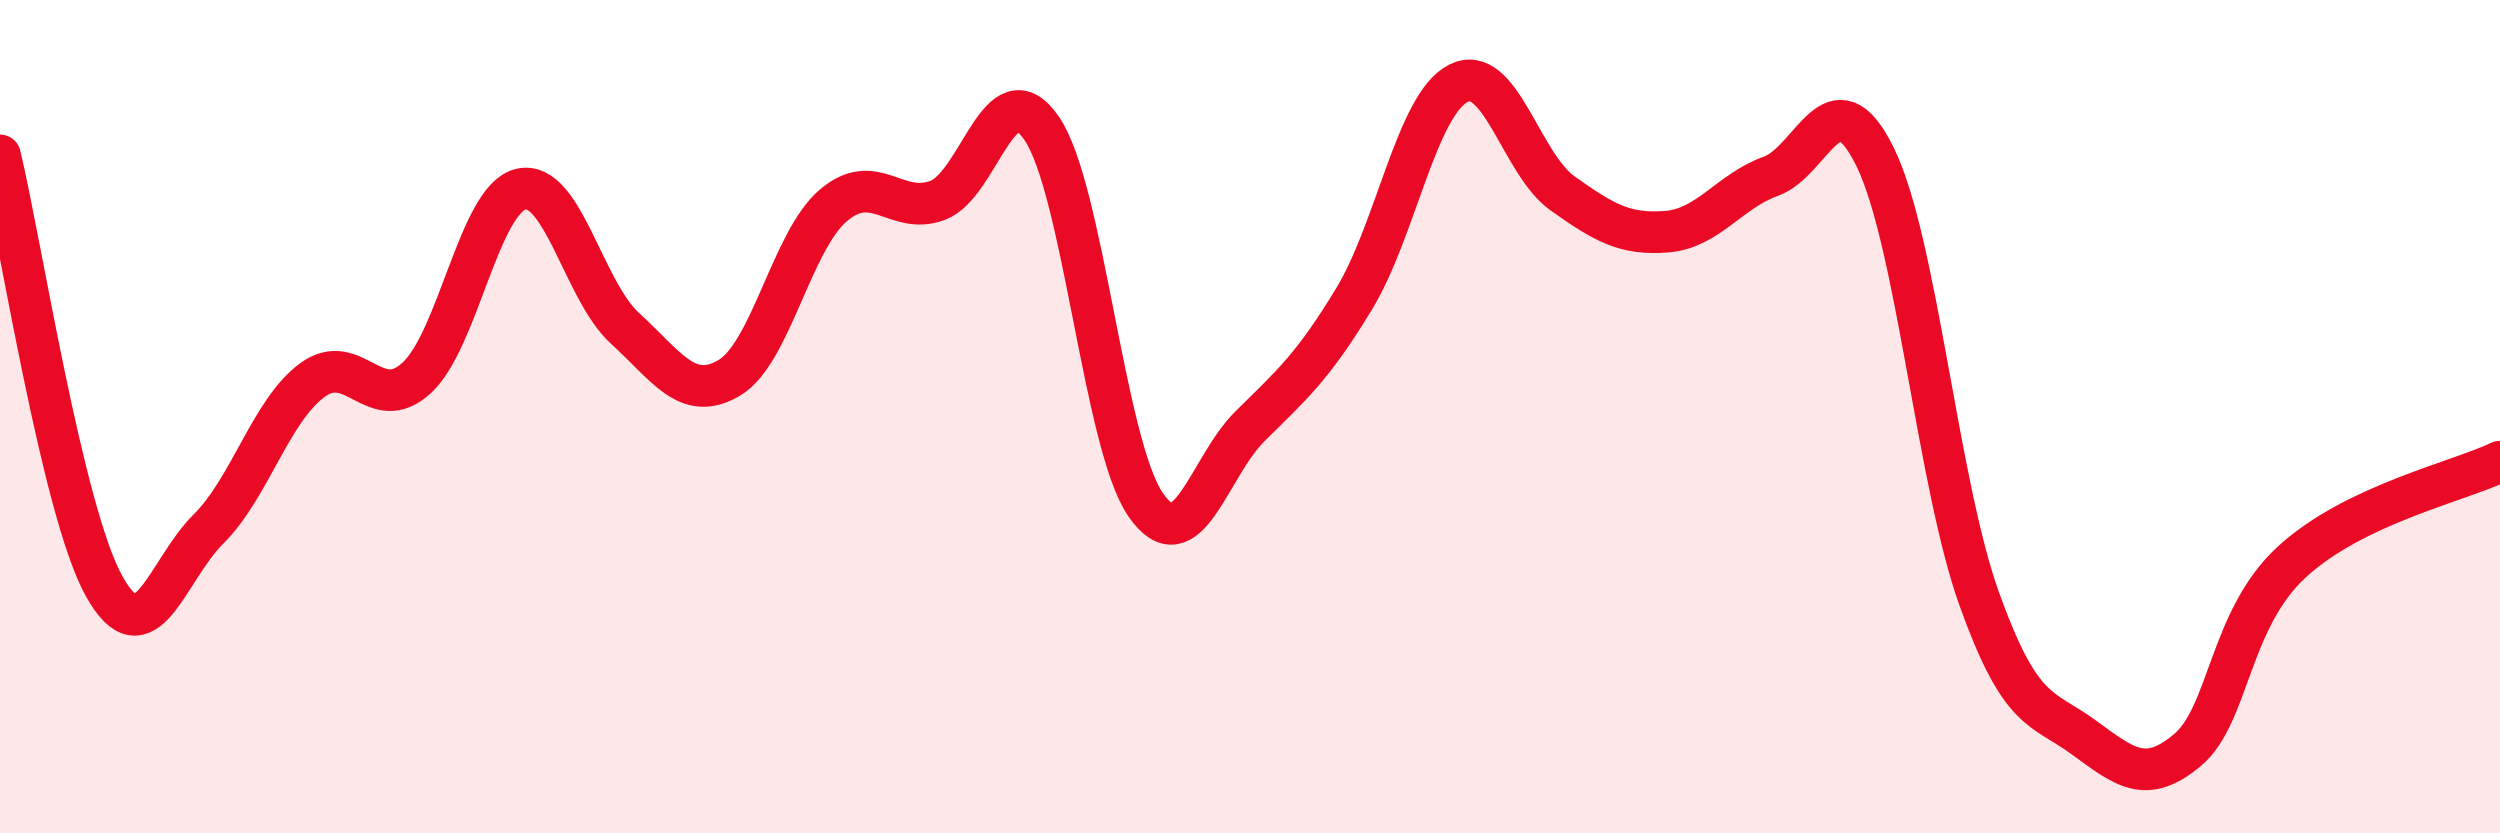
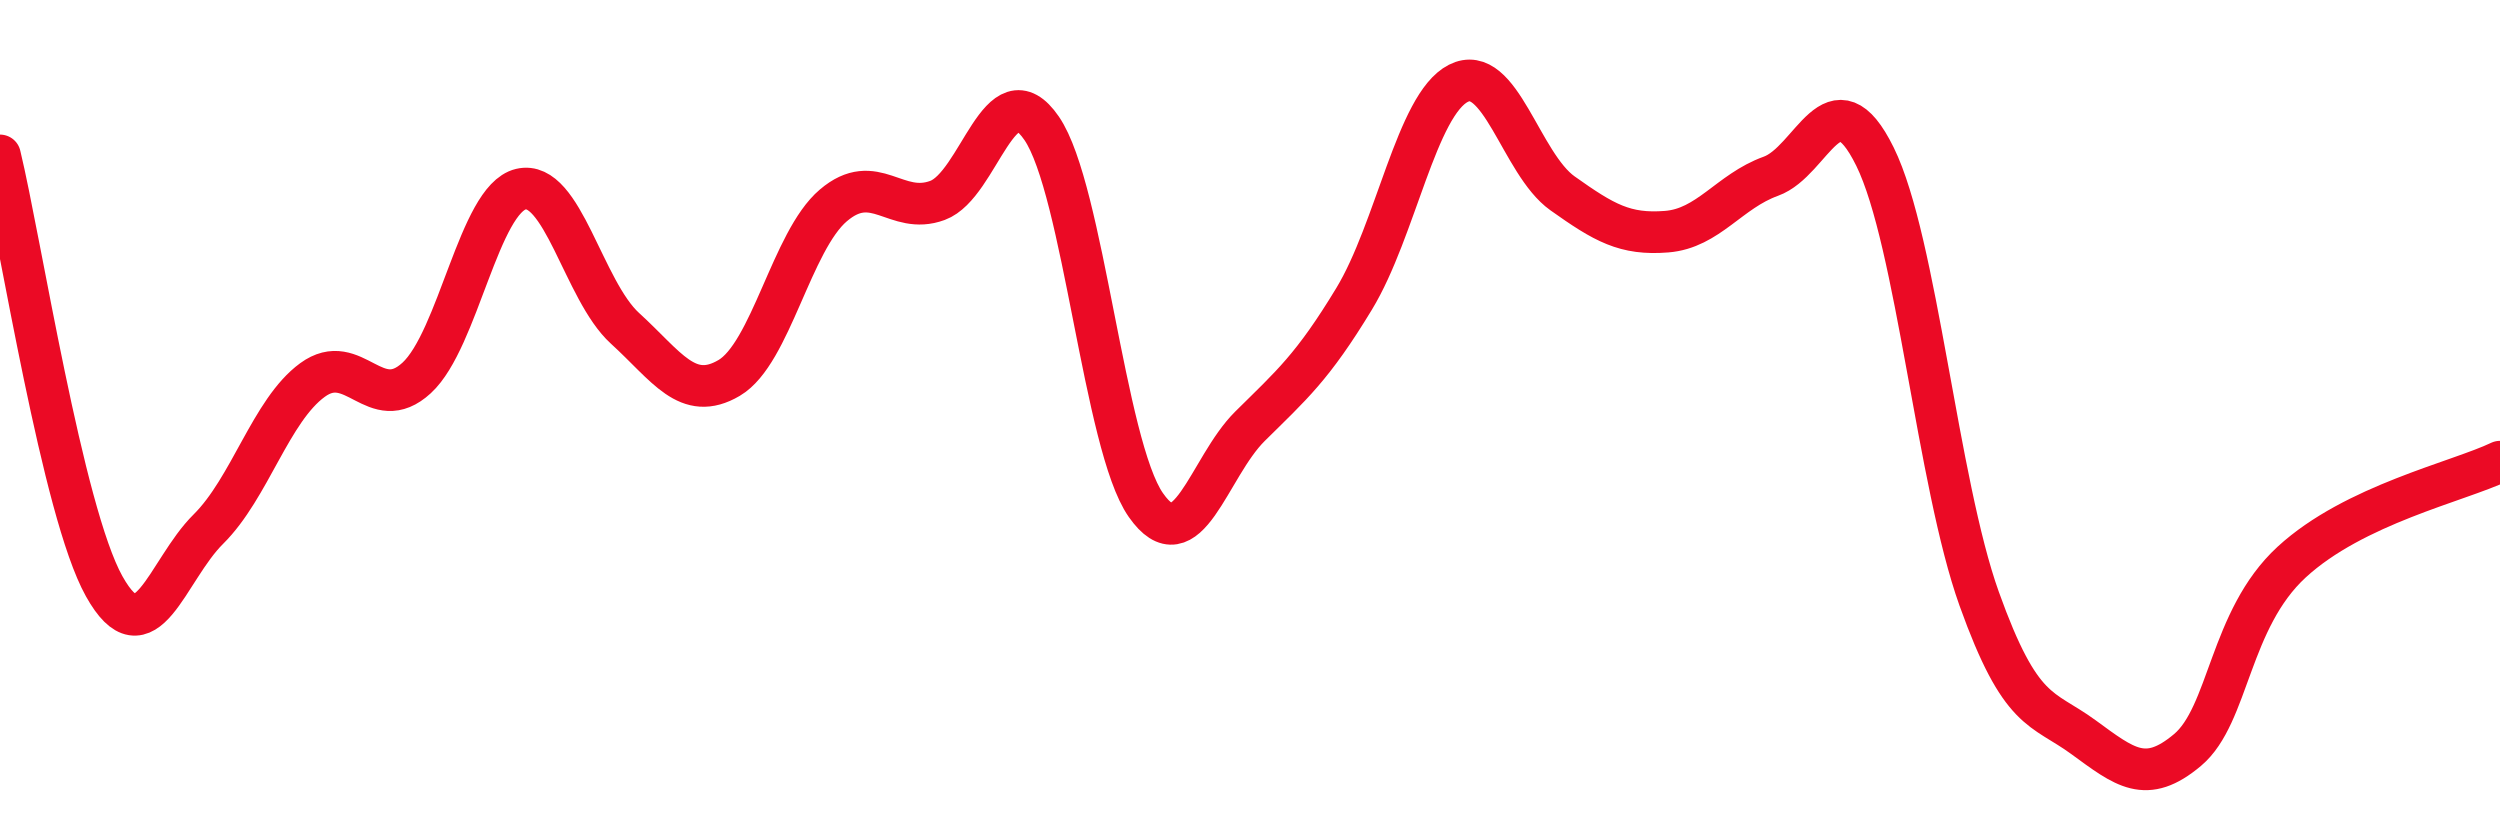
<svg xmlns="http://www.w3.org/2000/svg" width="60" height="20" viewBox="0 0 60 20">
-   <path d="M 0,3.73 C 0.5,5.8 1.5,12.28 2.5,14.07 C 3.5,15.86 4,13.69 5,12.7 C 6,11.71 6.5,9.85 7.5,9.12 C 8.5,8.39 9,9.99 10,9.07 C 11,8.15 11.5,4.78 12.5,4.54 C 13.5,4.3 14,6.97 15,7.88 C 16,8.79 16.5,9.66 17.5,9.07 C 18.5,8.48 19,5.78 20,4.93 C 21,4.08 21.5,5.18 22.5,4.81 C 23.5,4.44 24,1.62 25,3.08 C 26,4.54 26.5,10.69 27.5,12.12 C 28.5,13.55 29,11.22 30,10.23 C 31,9.24 31.5,8.82 32.5,7.17 C 33.5,5.52 34,2.51 35,2 C 36,1.49 36.5,3.93 37.5,4.64 C 38.5,5.35 39,5.64 40,5.56 C 41,5.48 41.5,4.59 42.5,4.23 C 43.5,3.87 44,1.73 45,3.76 C 46,5.79 46.5,11.58 47.5,14.37 C 48.5,17.16 49,16.96 50,17.69 C 51,18.42 51.5,18.84 52.5,18 C 53.5,17.16 53.5,14.87 55,13.49 C 56.5,12.11 59,11.56 60,11.08L60 20L0 20Z" fill="#EB0A25" opacity="0.1" stroke-linecap="round" stroke-linejoin="round" />
  <path d="M 0,3.73 C 0.5,5.8 1.5,12.28 2.5,14.07 C 3.5,15.86 4,13.69 5,12.7 C 6,11.71 6.5,9.85 7.5,9.12 C 8.5,8.39 9,9.99 10,9.07 C 11,8.15 11.5,4.78 12.5,4.54 C 13.5,4.3 14,6.97 15,7.88 C 16,8.79 16.5,9.66 17.5,9.07 C 18.5,8.48 19,5.78 20,4.93 C 21,4.08 21.5,5.18 22.5,4.81 C 23.5,4.44 24,1.62 25,3.08 C 26,4.54 26.5,10.69 27.5,12.12 C 28.5,13.55 29,11.22 30,10.23 C 31,9.24 31.5,8.82 32.5,7.17 C 33.5,5.52 34,2.51 35,2 C 36,1.49 36.5,3.93 37.5,4.64 C 38.5,5.35 39,5.64 40,5.56 C 41,5.48 41.5,4.59 42.5,4.23 C 43.5,3.87 44,1.73 45,3.76 C 46,5.79 46.5,11.58 47.5,14.37 C 48.5,17.16 49,16.96 50,17.69 C 51,18.42 51.5,18.84 52.5,18 C 53.5,17.16 53.5,14.87 55,13.49 C 56.5,12.11 59,11.56 60,11.08" stroke="#EB0A25" stroke-width="1" fill="none" stroke-linecap="round" stroke-linejoin="round" />
</svg>